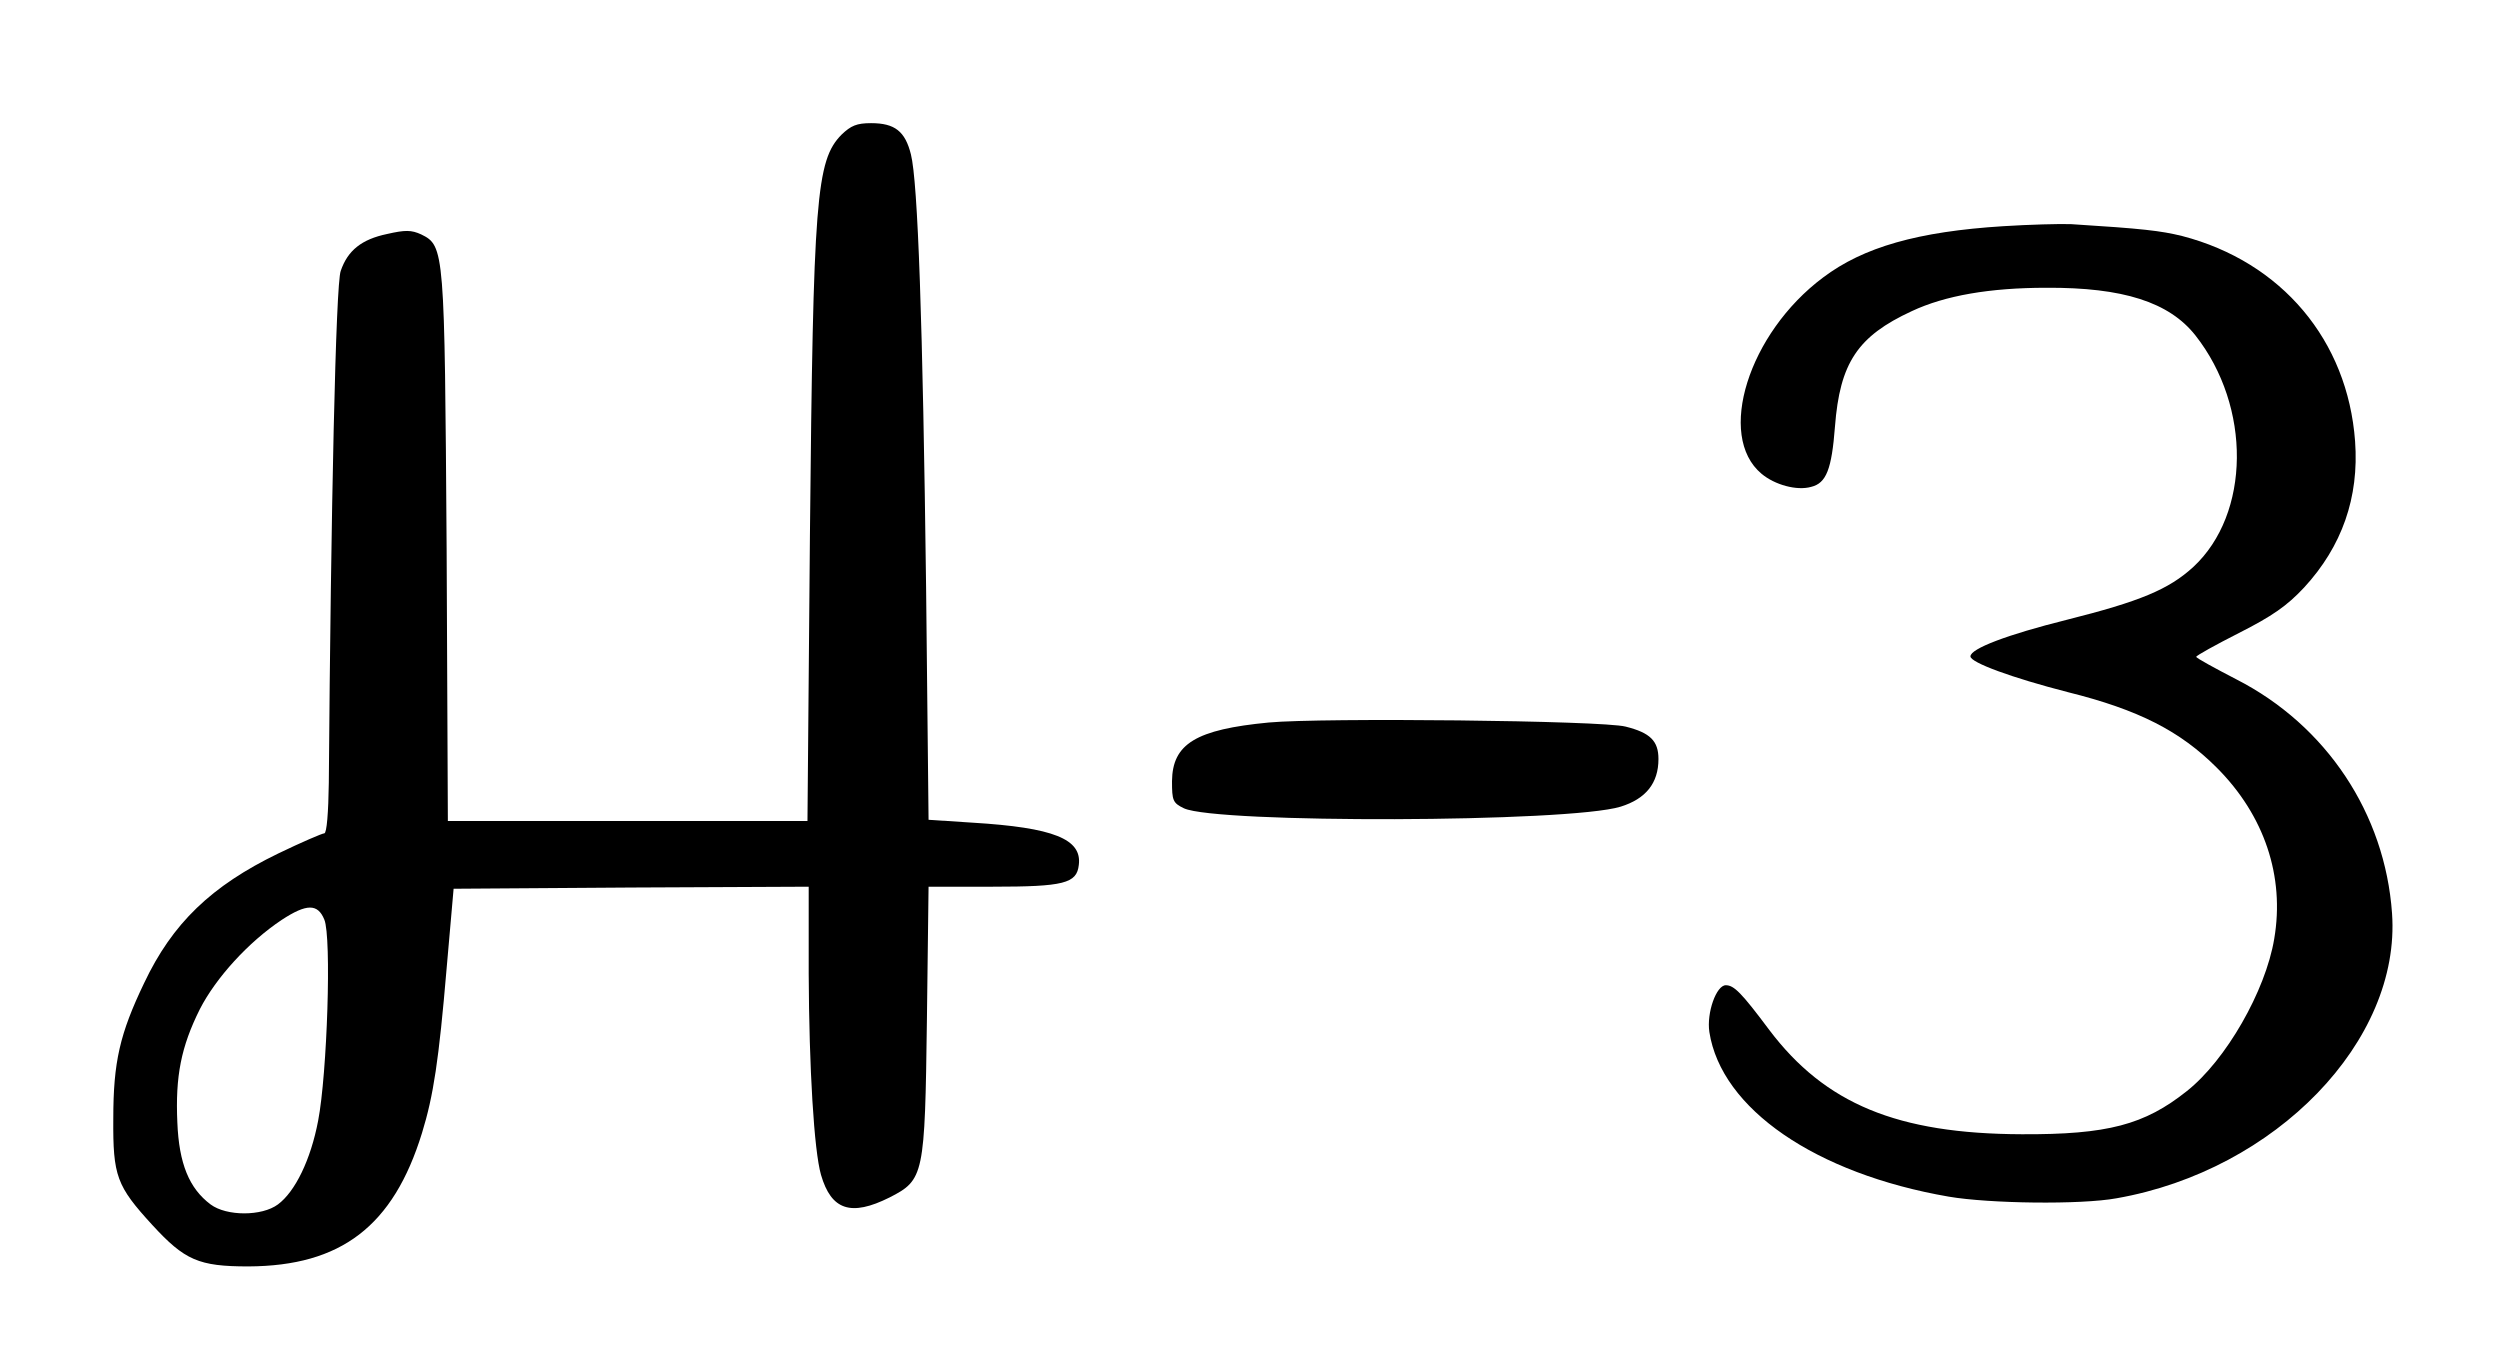
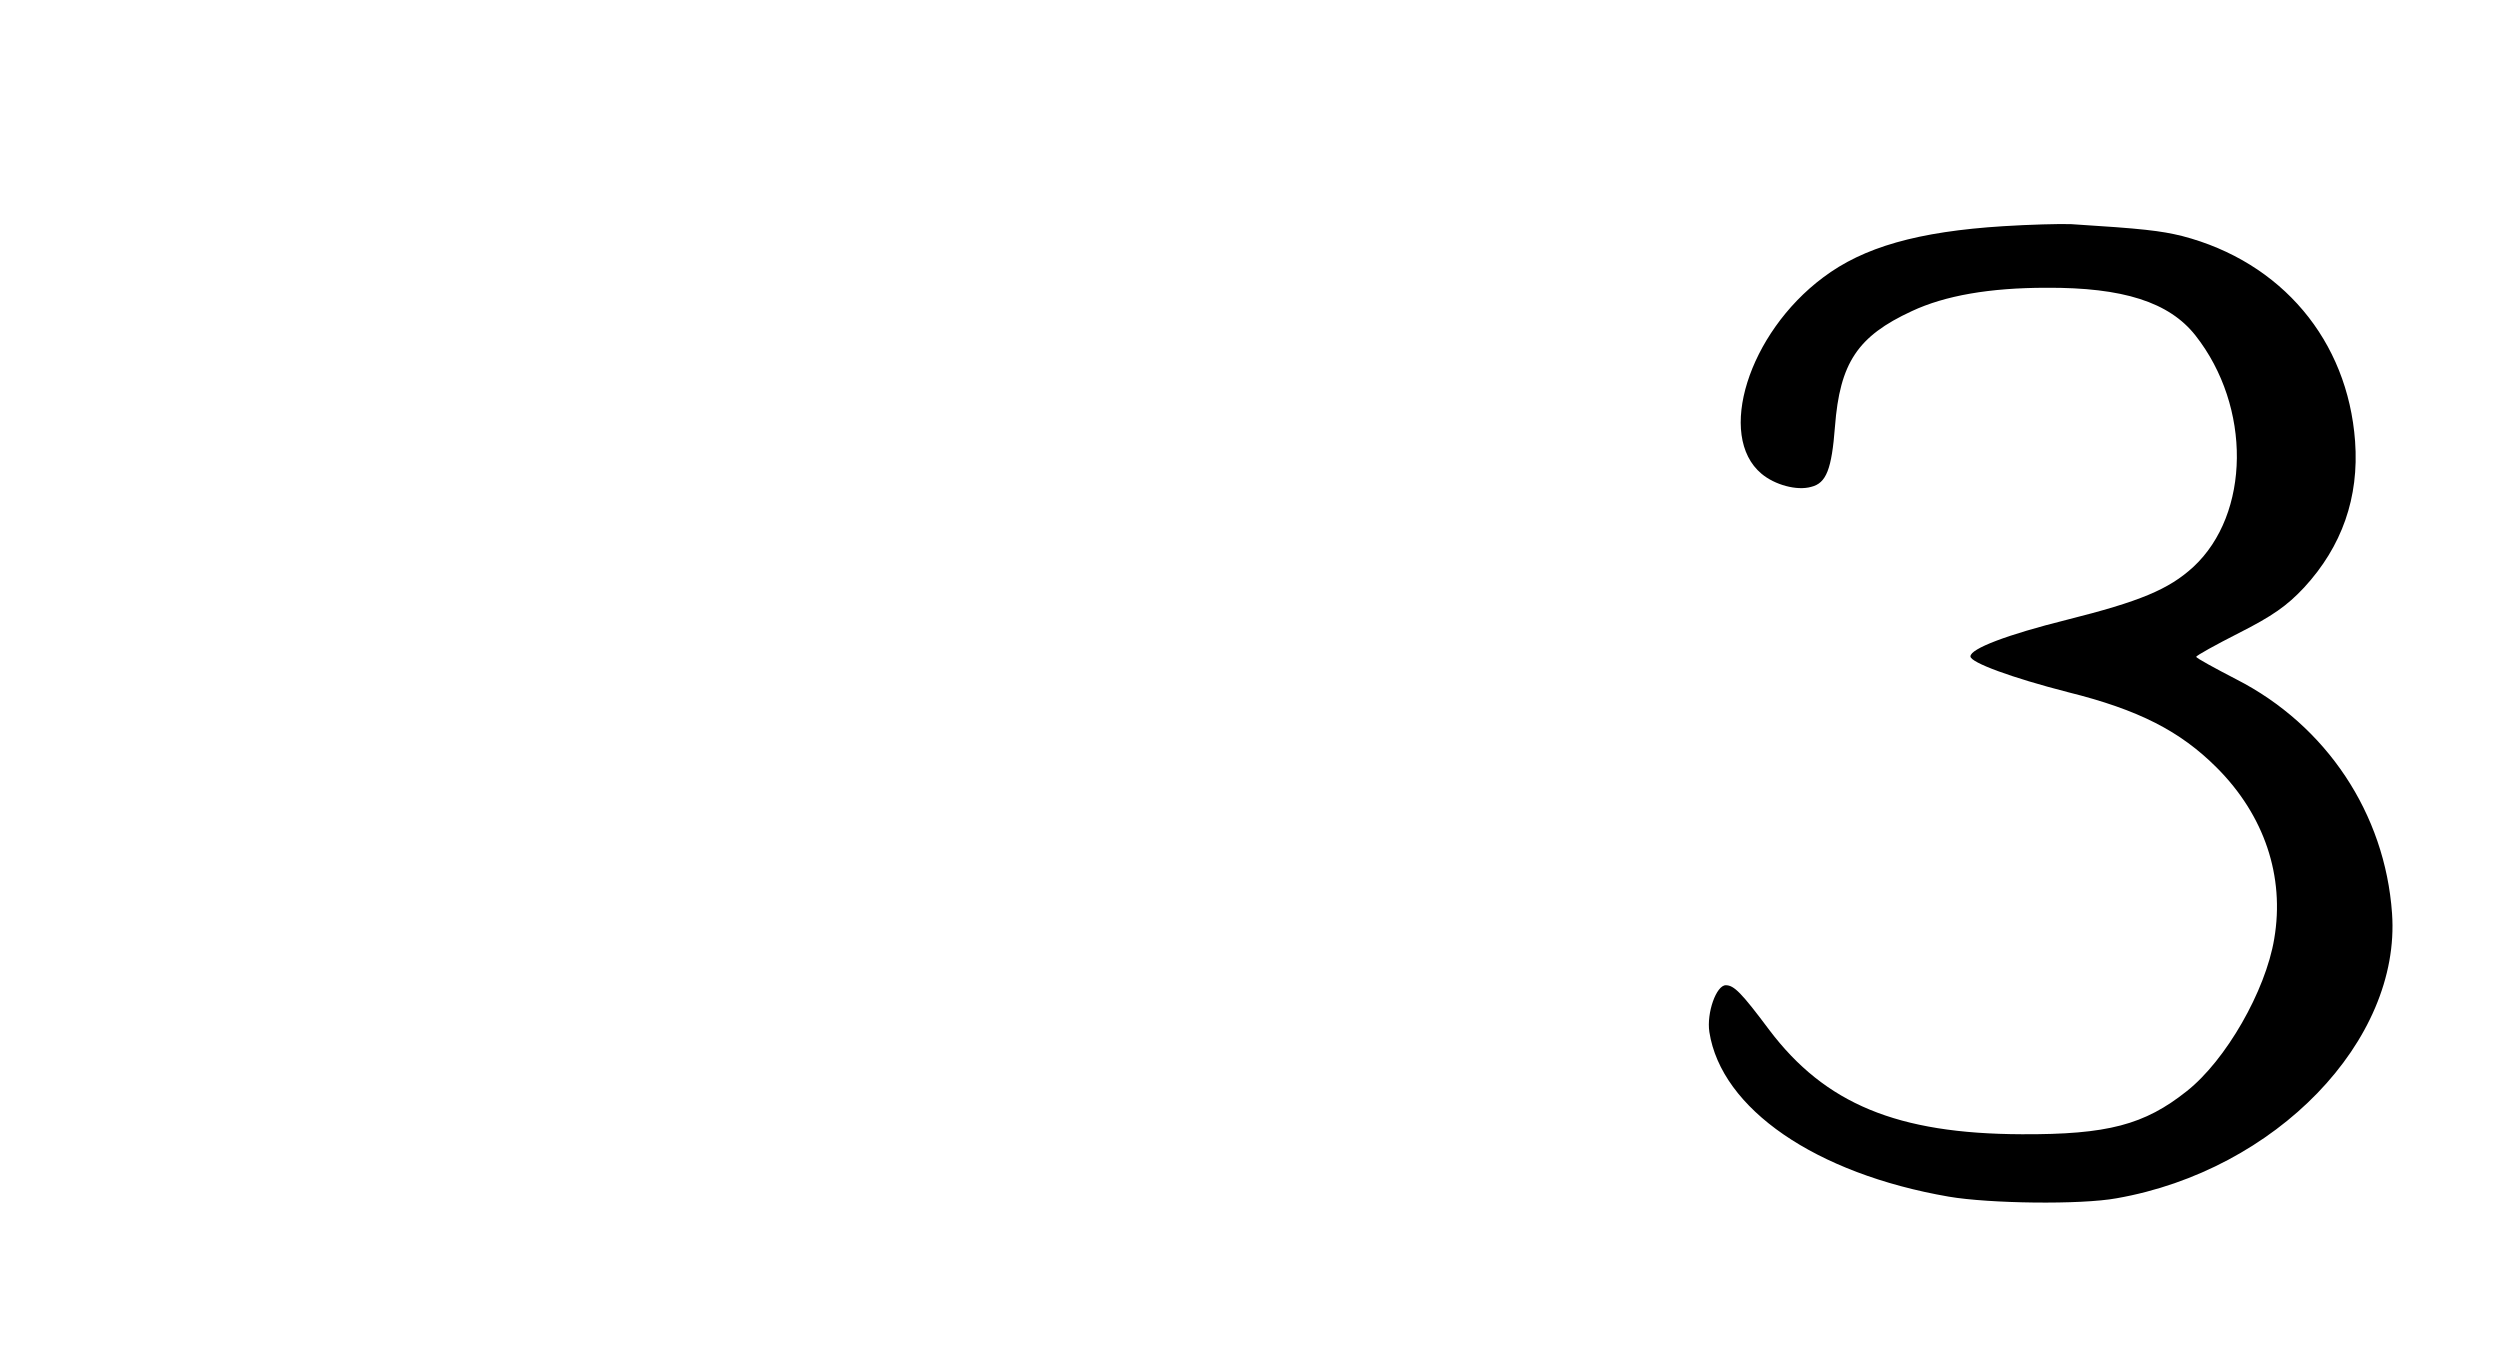
<svg xmlns="http://www.w3.org/2000/svg" version="1.0" width="609pt" height="333pt" viewBox="0 0 609 333" preserveAspectRatio="xMidYMid meet">
  <g transform="translate(0,333) scale(0.1,-0.1)" fill="#000000" stroke="none">
-     <path d="M2050 3002 c-62 -63 -69 -155 -77 -974 l-6 -698 -438 0 -438 0 -3 663 c-5 729 -5 738 -62 766 -24 11 -39 11 -83 1 -62 -13 -96 -40 -113 -90 -12 -31 -24 -583 -29 -1247 -1 -72 -5 -123 -11 -123 -5 0 -56 -22 -112 -49 -163 -79 -258 -170 -327 -316 -59 -123 -75 -192 -75 -330 -1 -140 8 -164 95 -259 79 -86 113 -101 234 -101 226 1 353 98 423 325 28 91 41 177 60 401 l17 194 433 3 432 2 0 -212 c1 -230 13 -431 30 -490 25 -86 73 -102 167 -55 84 43 86 53 91 434 l4 323 156 0 c174 0 205 8 210 53 8 63 -61 91 -259 103 l-107 7 -6 566 c-8 645 -20 988 -37 1055 -14 56 -39 76 -97 76 -35 0 -49 -6 -72 -28z m-1260 -1912 c18 -42 7 -376 -15 -490 -18 -95 -56 -173 -98 -204 -39 -29 -125 -29 -164 0 -52 39 -77 99 -81 200 -5 112 9 184 55 276 39 76 118 163 199 217 61 40 88 40 104 1z" />
    <path d="M4880 2779 c-208 -13 -341 -51 -439 -125 -182 -136 -260 -386 -150 -478 32 -27 86 -42 121 -32 37 9 50 43 58 147 12 155 55 220 187 281 81 38 190 57 328 57 187 1 299 -35 363 -116 137 -174 134 -435 -5 -564 -60 -55 -130 -84 -309 -129 -144 -36 -234 -70 -234 -89 0 -15 101 -52 237 -87 173 -43 274 -95 363 -184 116 -116 166 -265 140 -417 -21 -127 -118 -296 -213 -371 -103 -82 -193 -106 -402 -105 -303 1 -479 74 -615 254 -68 91 -86 109 -106 109 -23 0 -47 -67 -40 -114 29 -187 259 -345 583 -401 99 -17 322 -20 409 -4 388 68 693 384 671 694 -17 243 -160 458 -379 570 -54 28 -98 52 -98 55 0 3 47 29 104 58 81 41 117 66 159 111 92 100 134 219 124 356 -18 246 -179 437 -421 500 -53 13 -96 18 -271 29 -27 1 -102 -1 -165 -5z" />
-     <path d="M3091 1570 c-178 -17 -235 -52 -236 -143 0 -47 2 -53 29 -66 78 -37 938 -35 1064 4 61 19 92 57 92 116 0 44 -20 64 -80 79 -57 15 -739 22 -869 10z" />
  </g>
</svg>